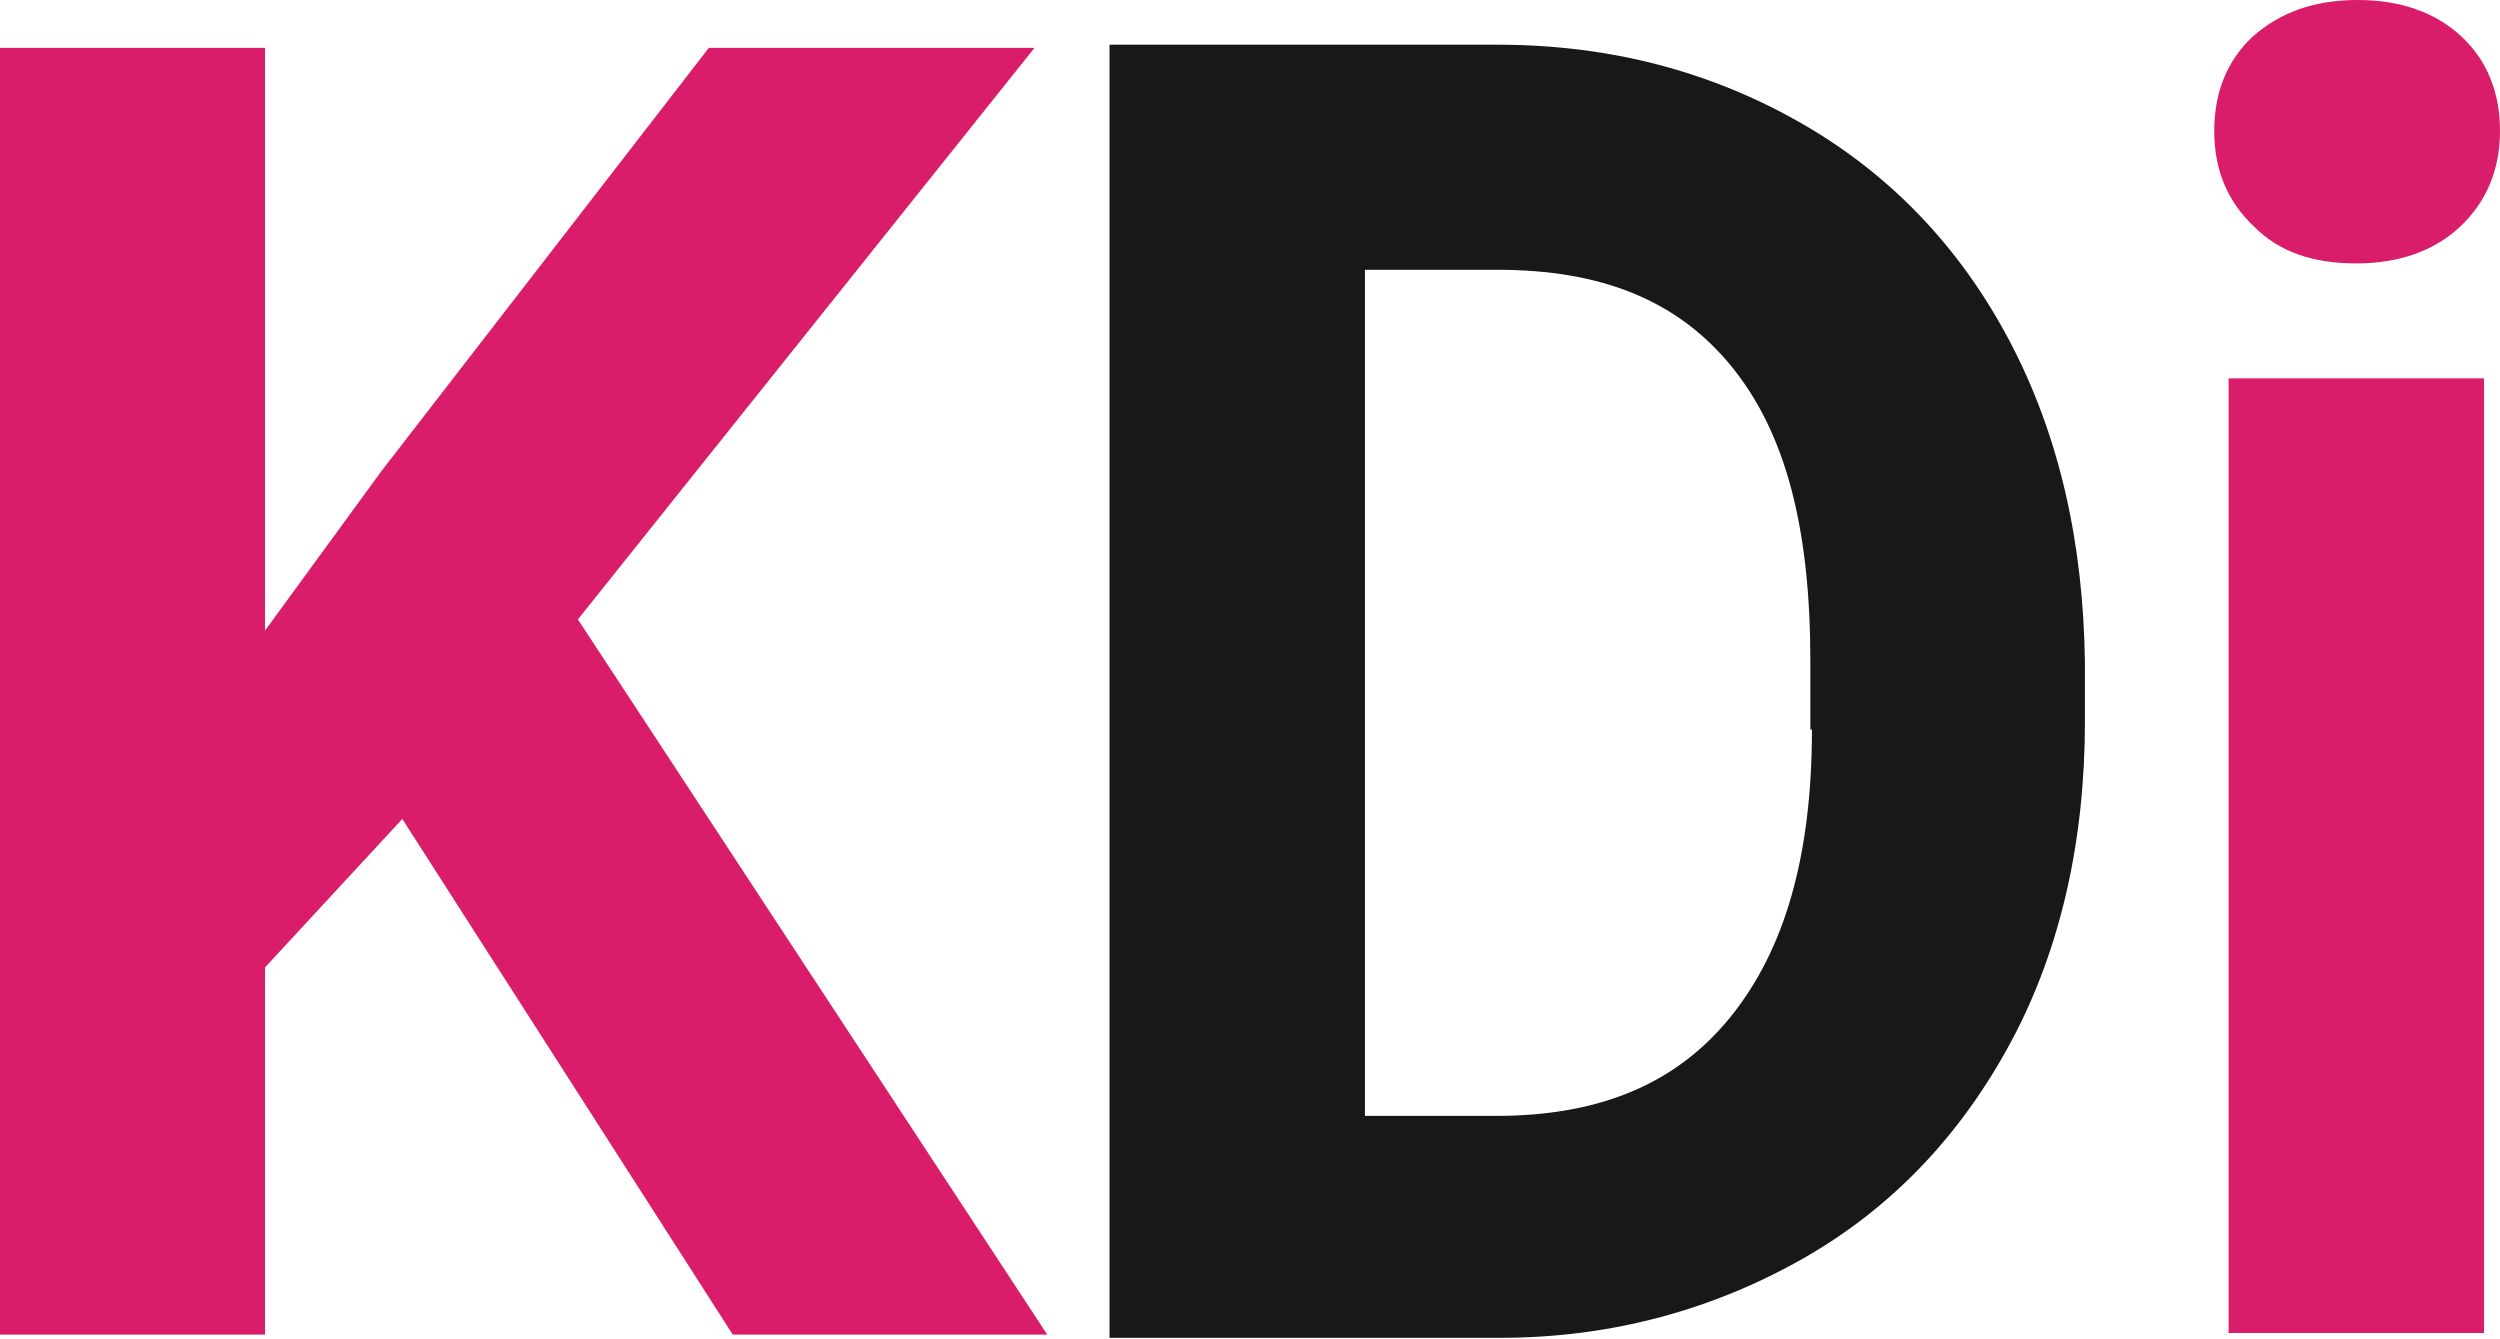
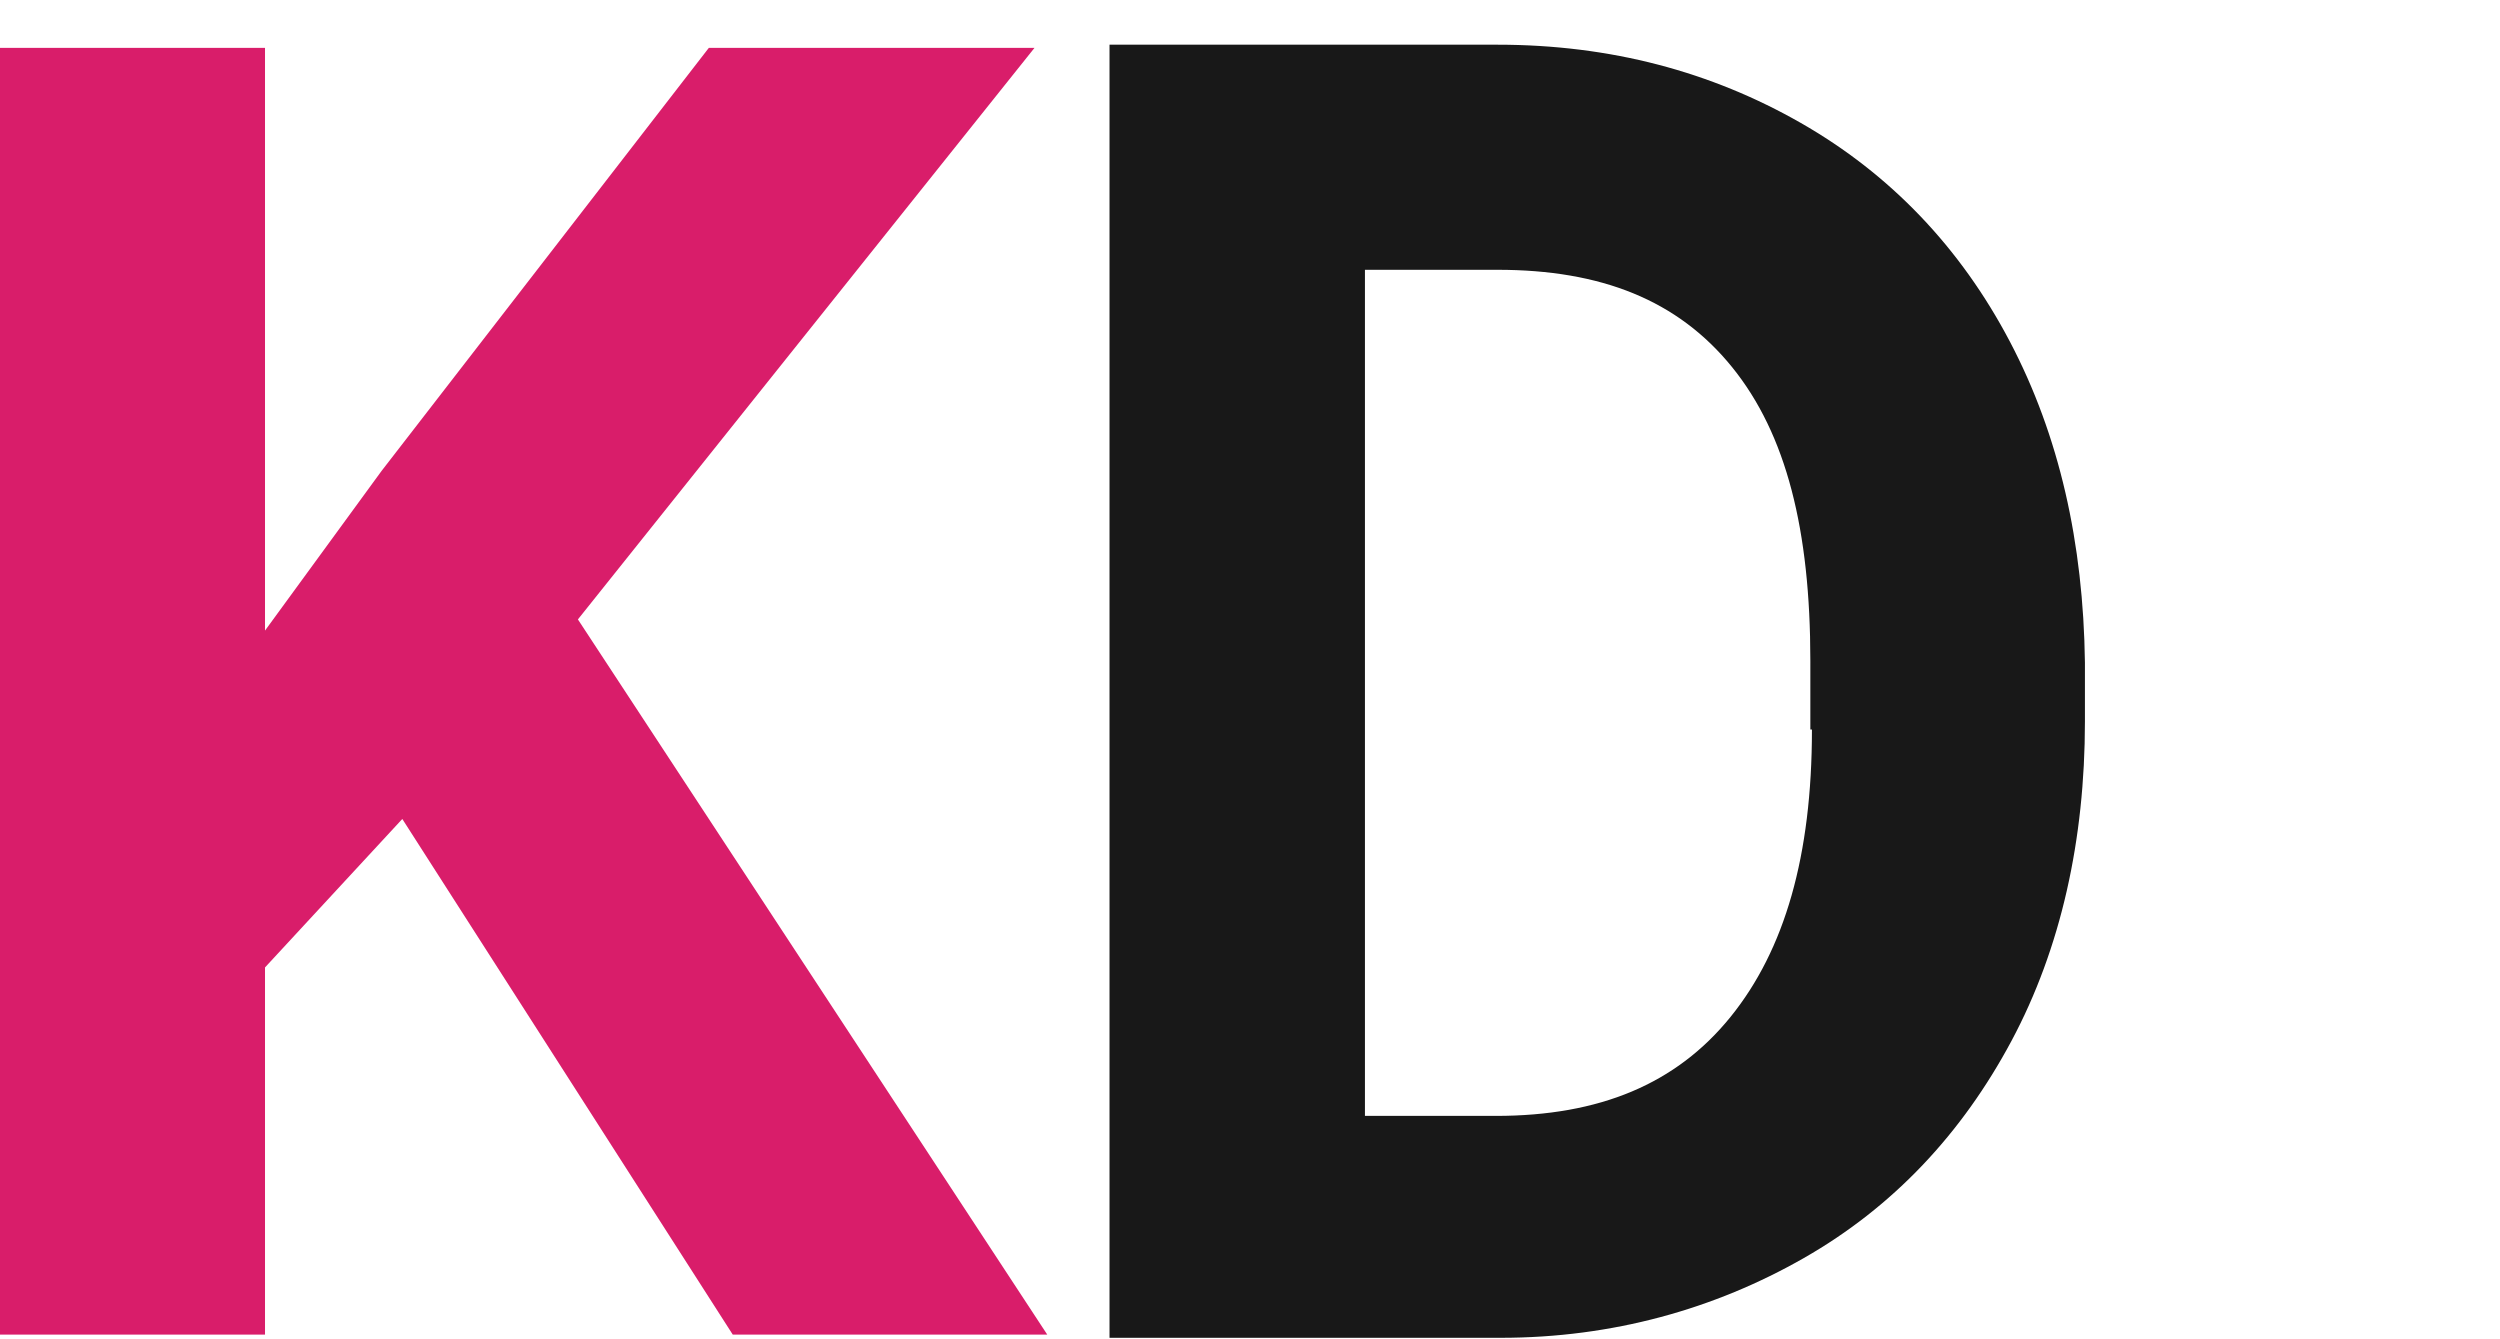
<svg xmlns="http://www.w3.org/2000/svg" version="1.1" id="Layer_1" x="0px" y="0px" viewBox="0 0 156.6 83.9" style="enable-background:new 0 0 156.6 83.9;" xml:space="preserve">
  <style type="text/css">
	.st0{fill:#D91D6A;}
	.st1{fill:#181818;}
</style>
  <polygon class="st0" points="64.8,3 44.4,3 23.9,29.5 16.6,39.5 16.6,3 0,3 0,83.6 16.6,83.6 16.6,60.6 25.2,51.3 45.9,83.6   65.6,83.6 36.2,38.8 " />
  <path class="st1" d="M125.9,21.4c-3.1-5.9-7.5-10.5-13.1-13.7c-5.6-3.2-11.9-4.9-19-4.9H69.5v81H94c7,0,13.4-1.8,19-5  c5.6-3.2,9.9-7.8,13-13.6c3.1-5.8,4.6-12.6,4.6-20v-3.7C130.5,34,129,27.3,125.9,21.4z M113.5,45.7c0,7.9-1.7,13.8-5.1,18  c-3.4,4.2-8.2,6.2-14.7,6.2h-8.2v-53h8.3c6.5,0,11.3,1.9,14.7,6.1c3.4,4.2,4.9,10.2,4.9,18.4V45.7z" />
-   <path class="st0" d="M147.6,16.5c2.7,0,4.9-0.8,6.5-2.3c1.6-1.5,2.5-3.5,2.5-6c0-2.4-0.8-4.4-2.4-5.9c-1.6-1.5-3.8-2.3-6.5-2.3  c-2.8,0-4.9,0.8-6.6,2.3c-1.6,1.5-2.4,3.5-2.4,5.9c0,2.4,0.8,4.4,2.5,6C142.8,15.8,144.9,16.5,147.6,16.5z" />
-   <rect x="139.6" y="23.7" class="st0" width="16" height="59.8" />
</svg>